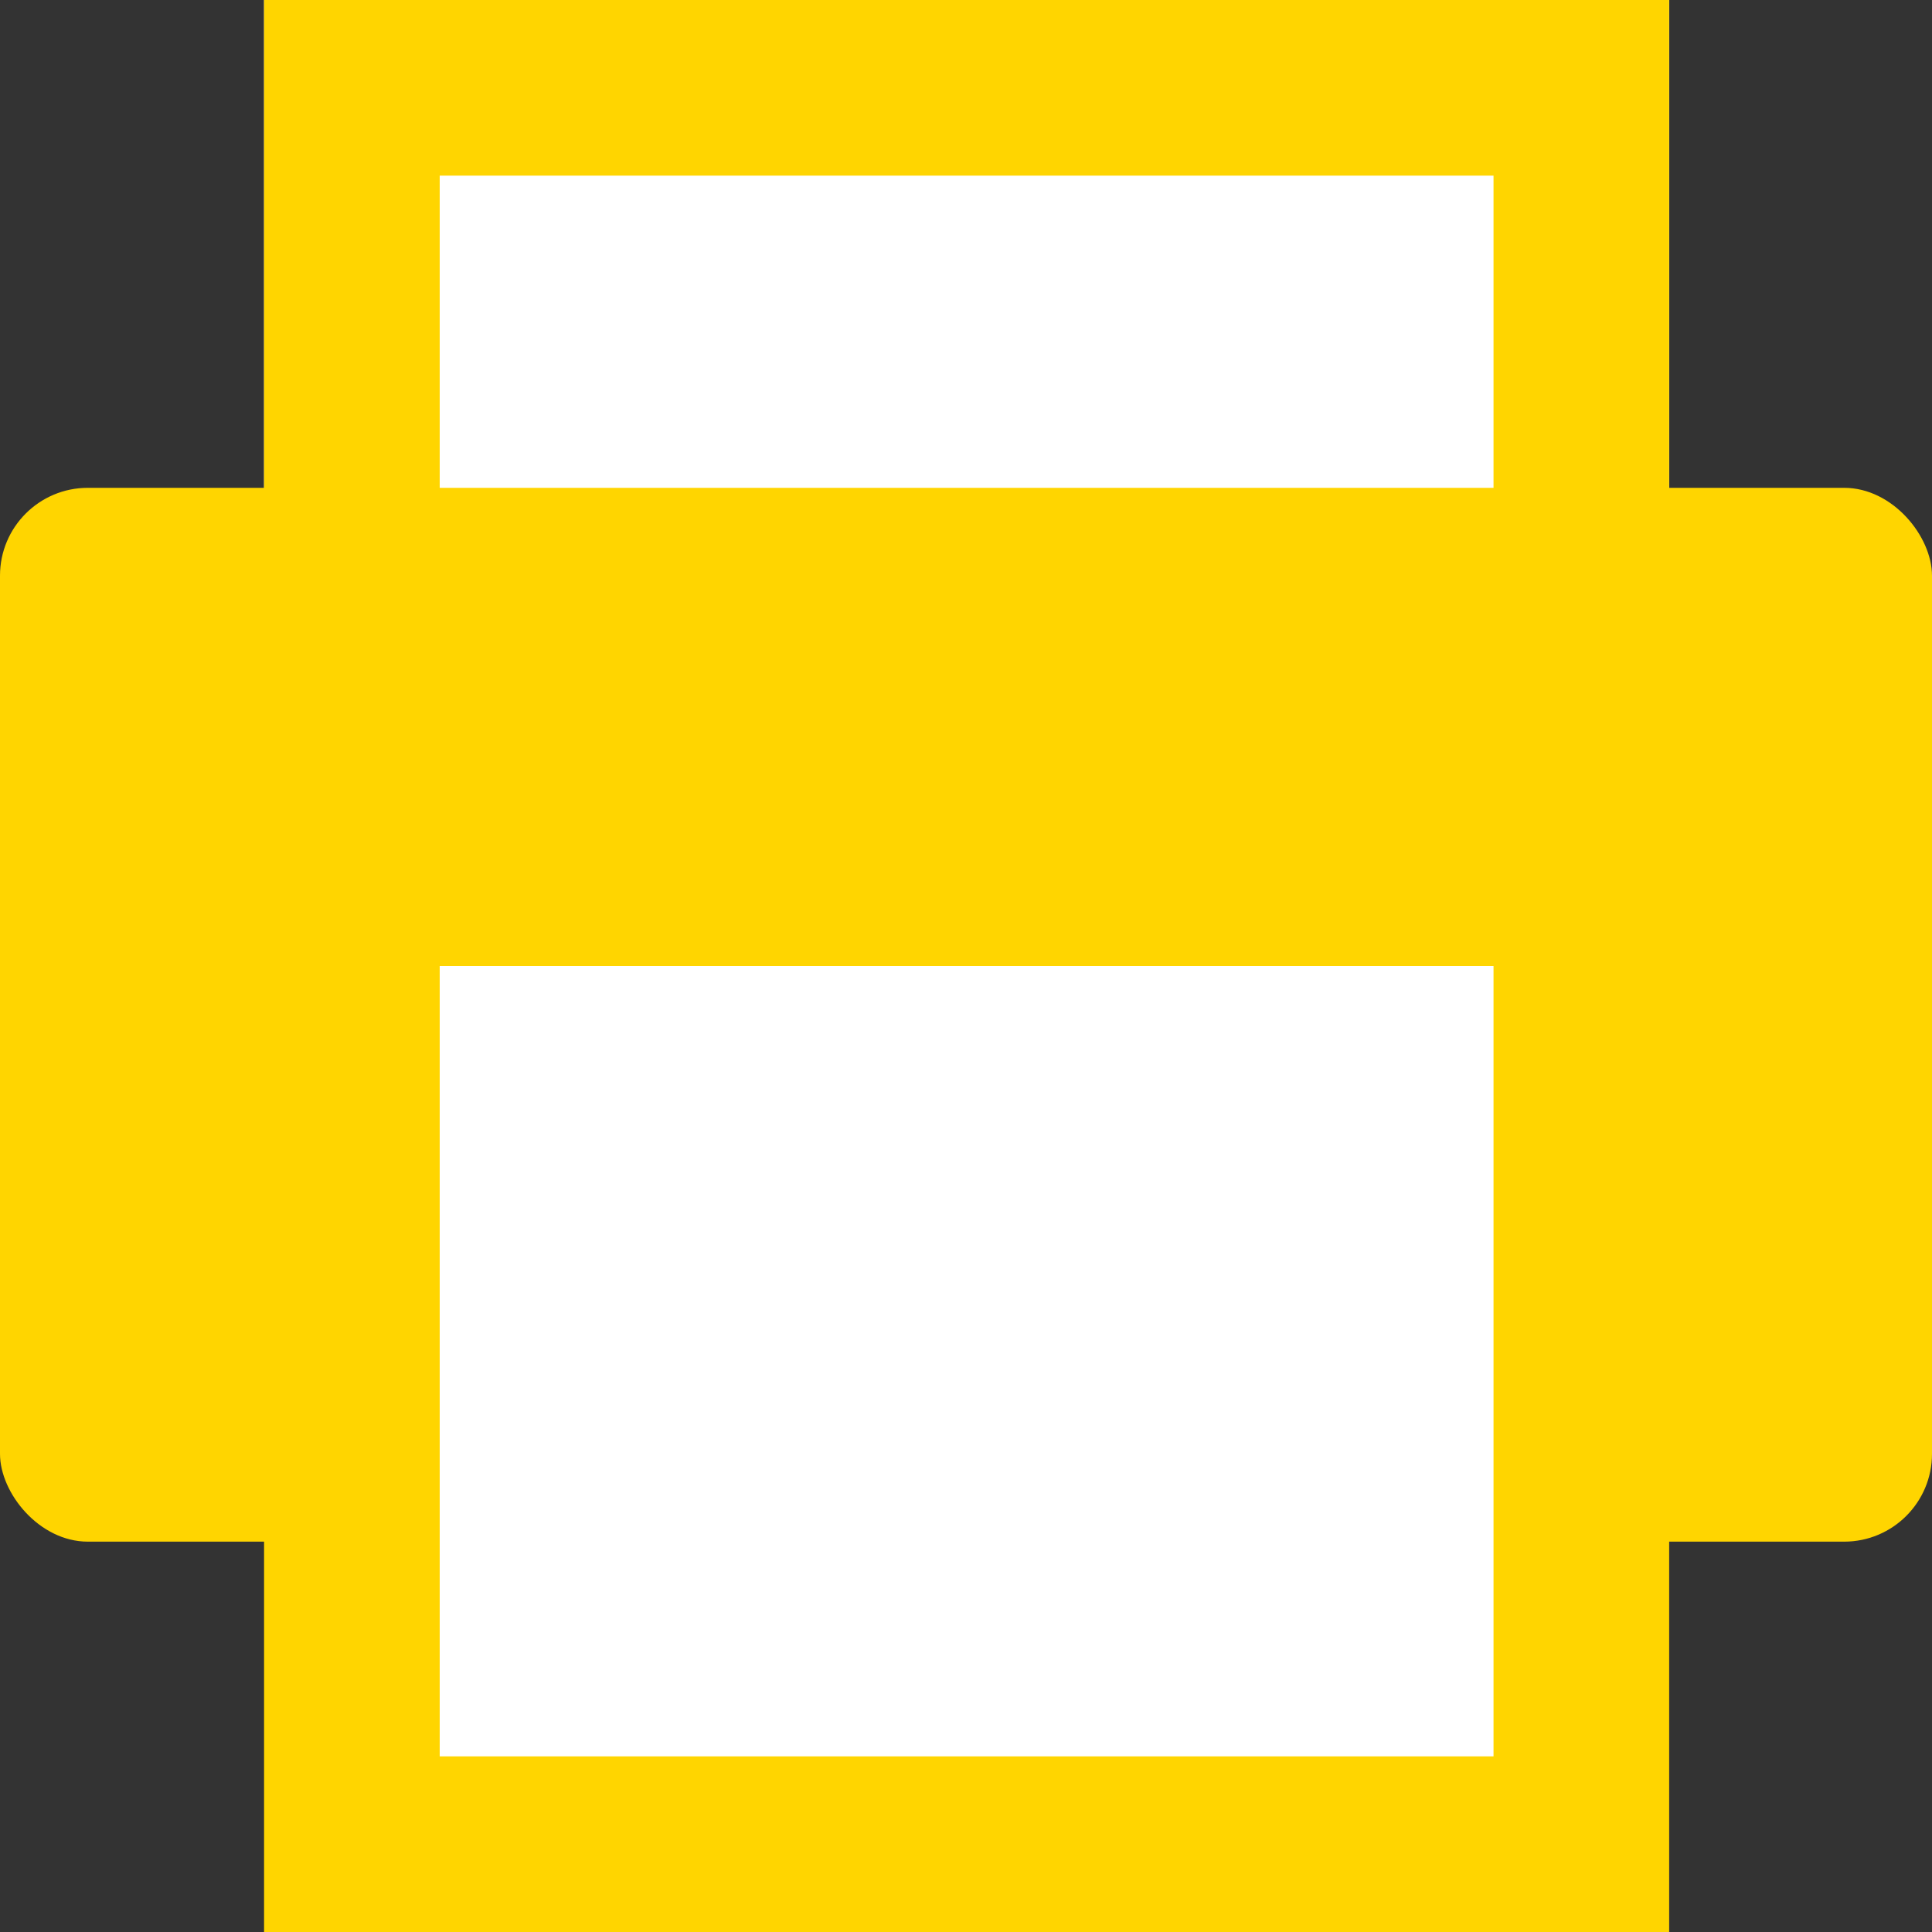
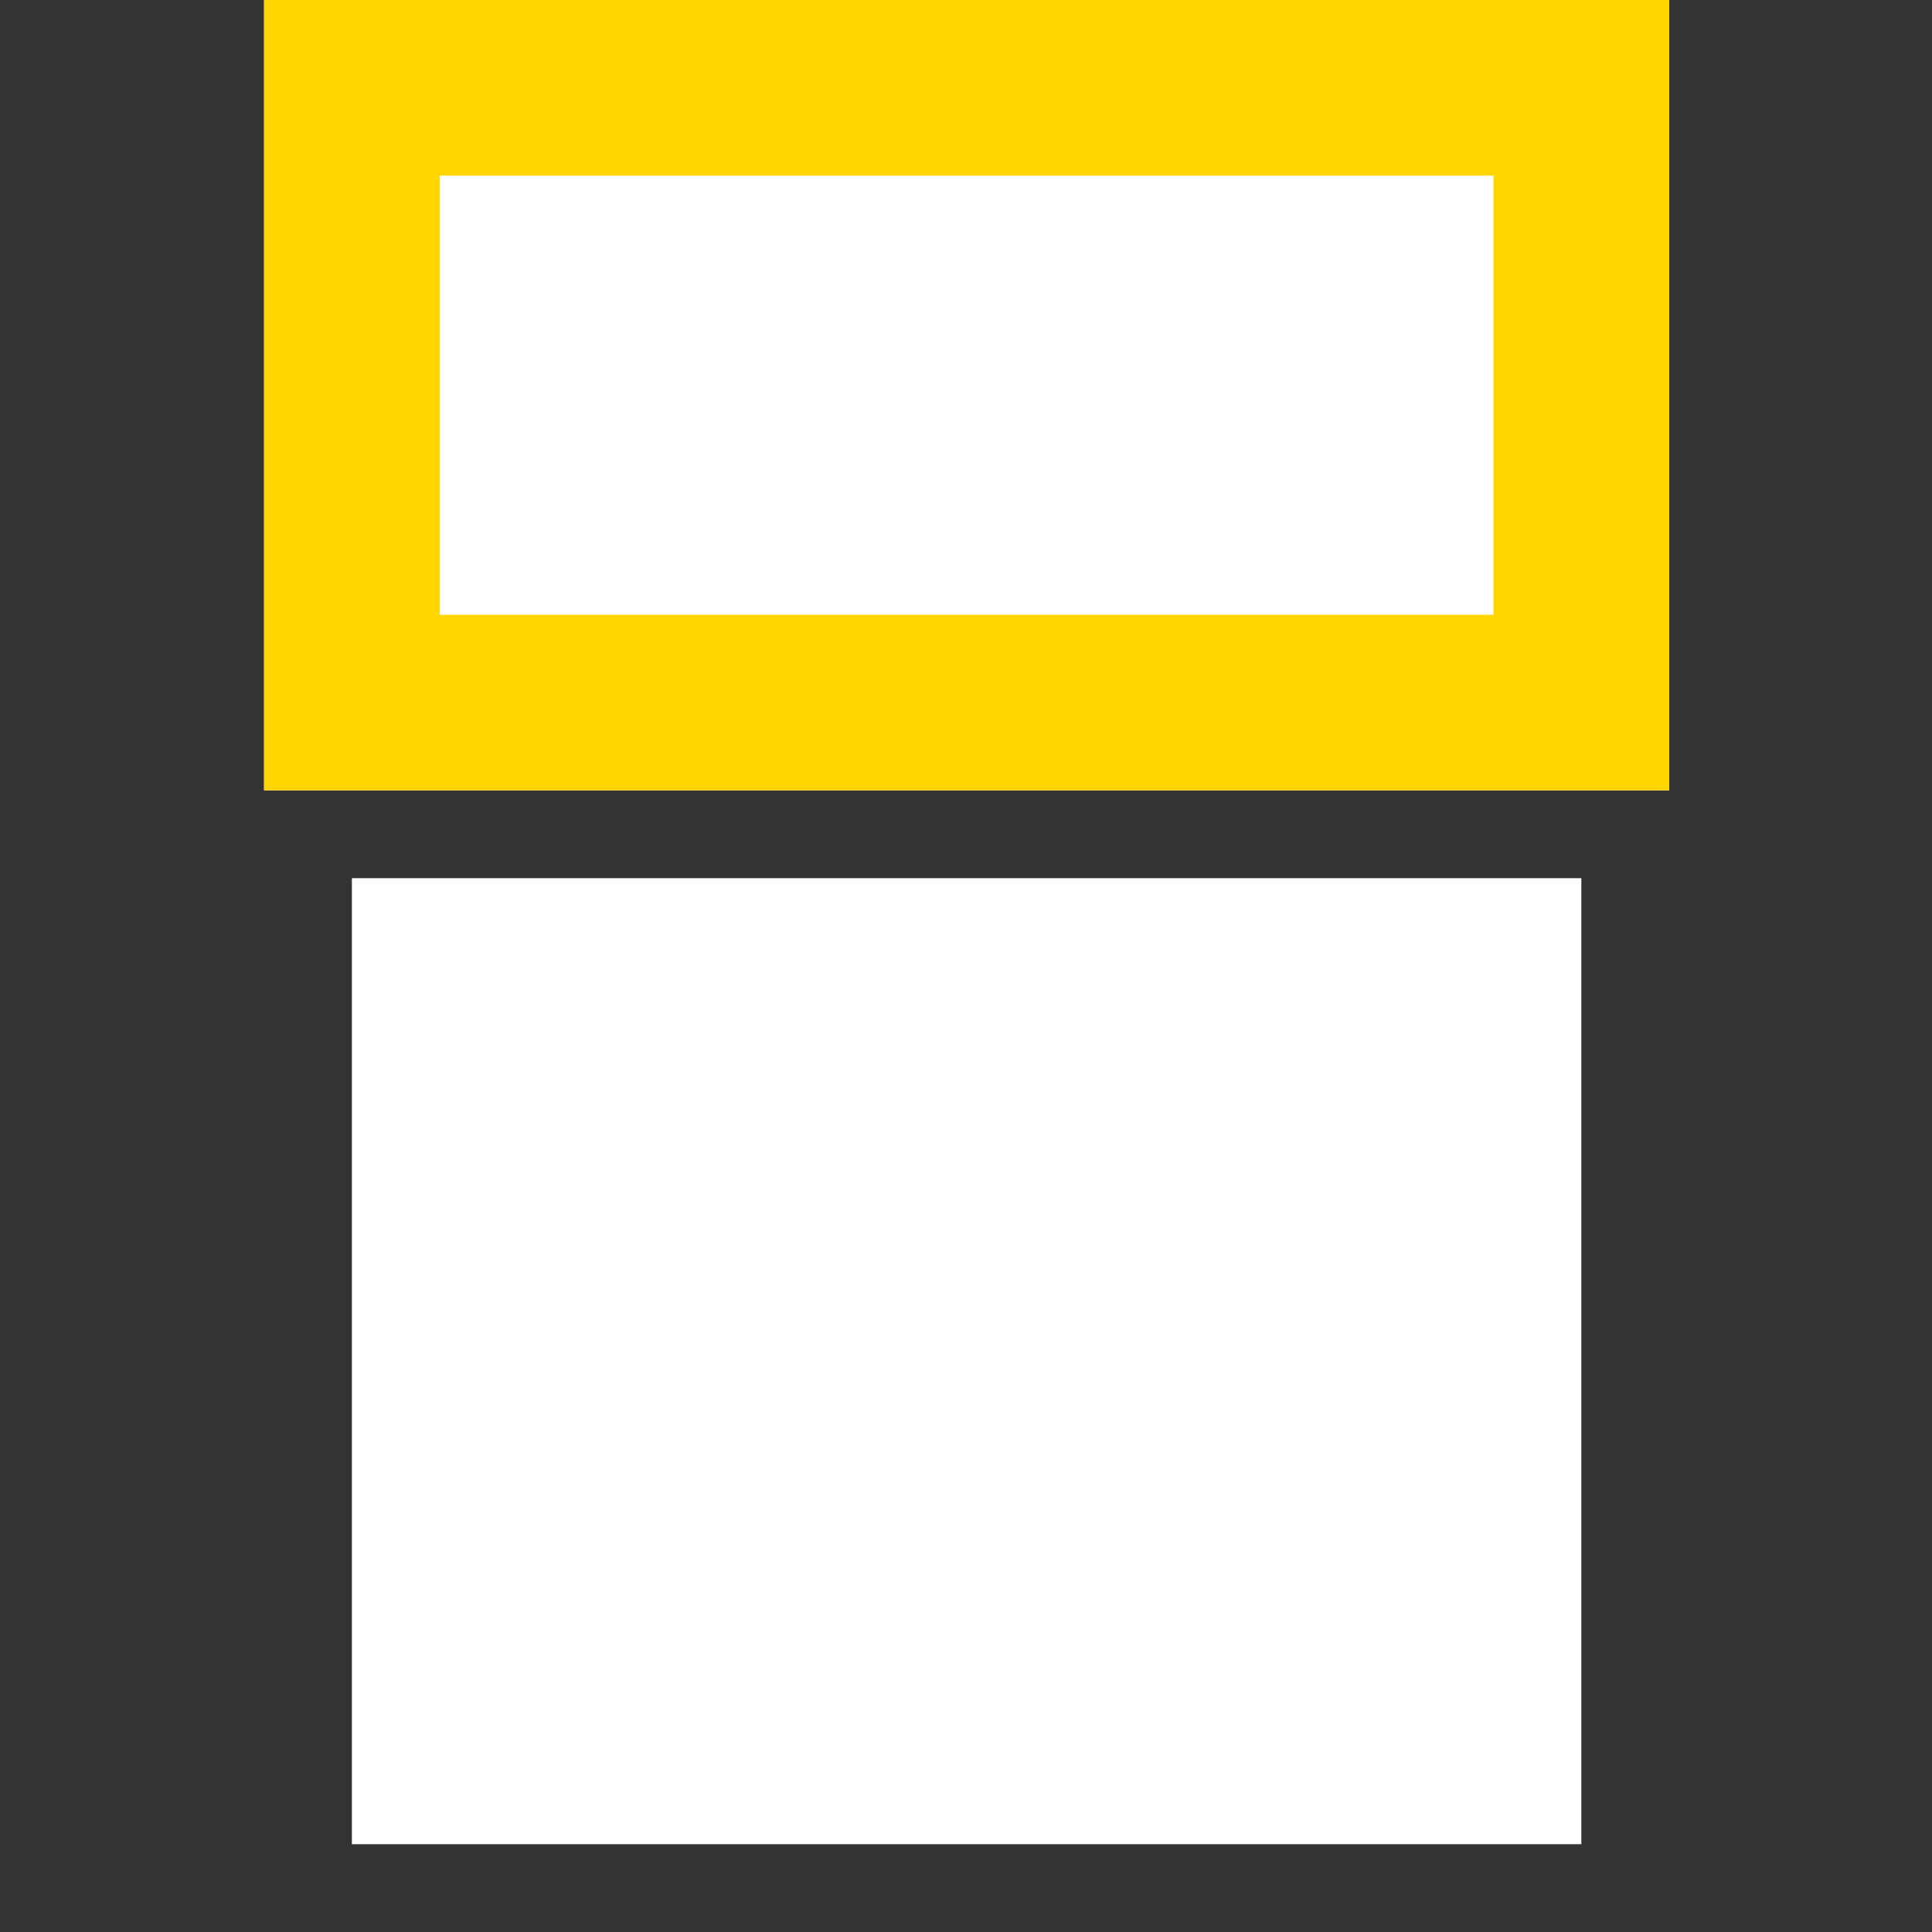
<svg xmlns="http://www.w3.org/2000/svg" id="Print" width="44" height="44" viewBox="0 0 44 44">
  <rect x="0" y="0" width="44" height="44" fill="#333333" stroke="none" />
  <g id="Rectangle_1601" data-name="Rectangle 1601" transform="translate(6.014)" fill="#fff" stroke="#ffd500" stroke-width="4">
    <rect width="32" height="18" stroke="none" />
    <rect x="2" y="2" width="28" height="14" fill="none" />
  </g>
-   <rect id="Rectangle_1602" data-name="Rectangle 1602" width="44" height="24" rx="2" transform="translate(0 11.11)" fill="#ffd500" />
  <g id="Path_4539" data-name="Path 4539" transform="translate(6.014 18)" fill="#fff">
    <path d="M 30 24 L 2 24 L 2 2 L 30 2 L 30 24 Z" stroke="none" />
-     <path d="M 4 4 L 4 22 L 28 22 L 28 4 L 4 4 M 0 0 L 32 0 L 32 26 L 0 26 L 0 0 Z" stroke="none" fill="#ffd500" />
  </g>
</svg>